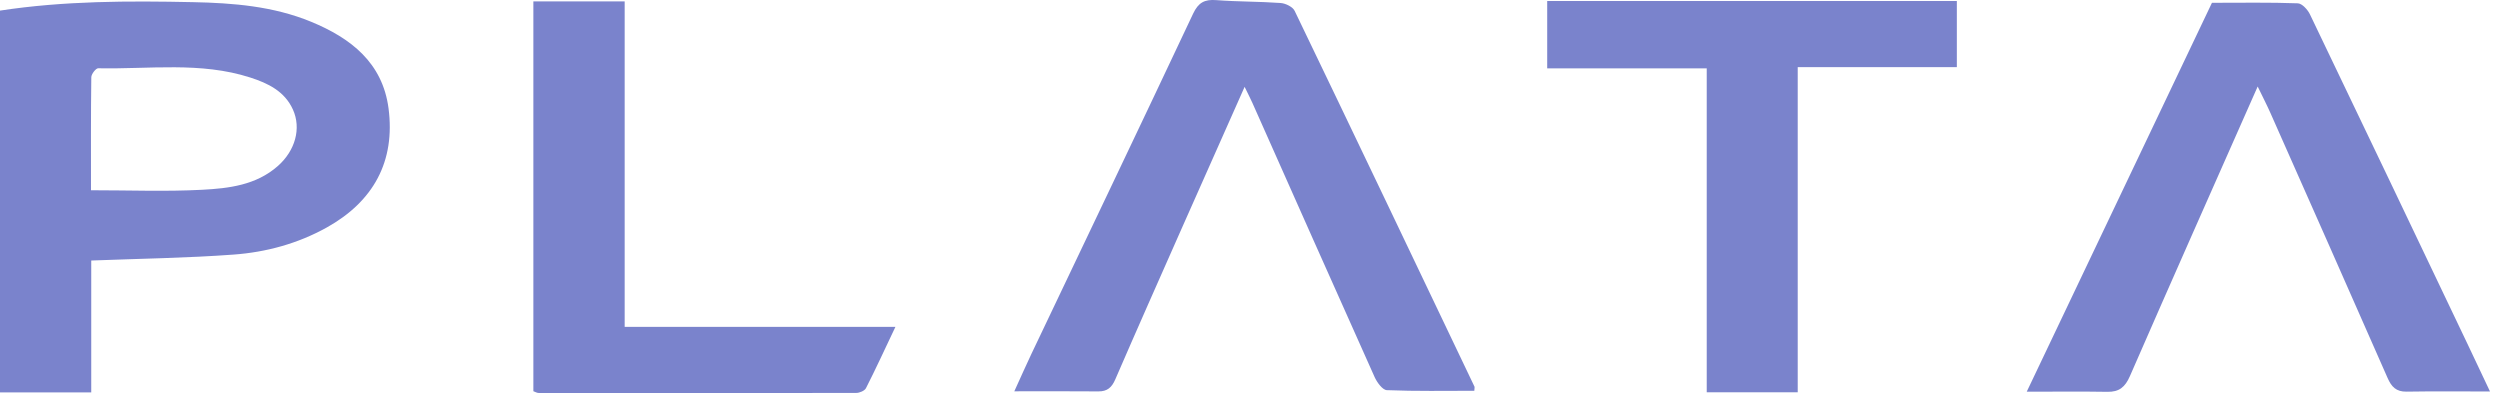
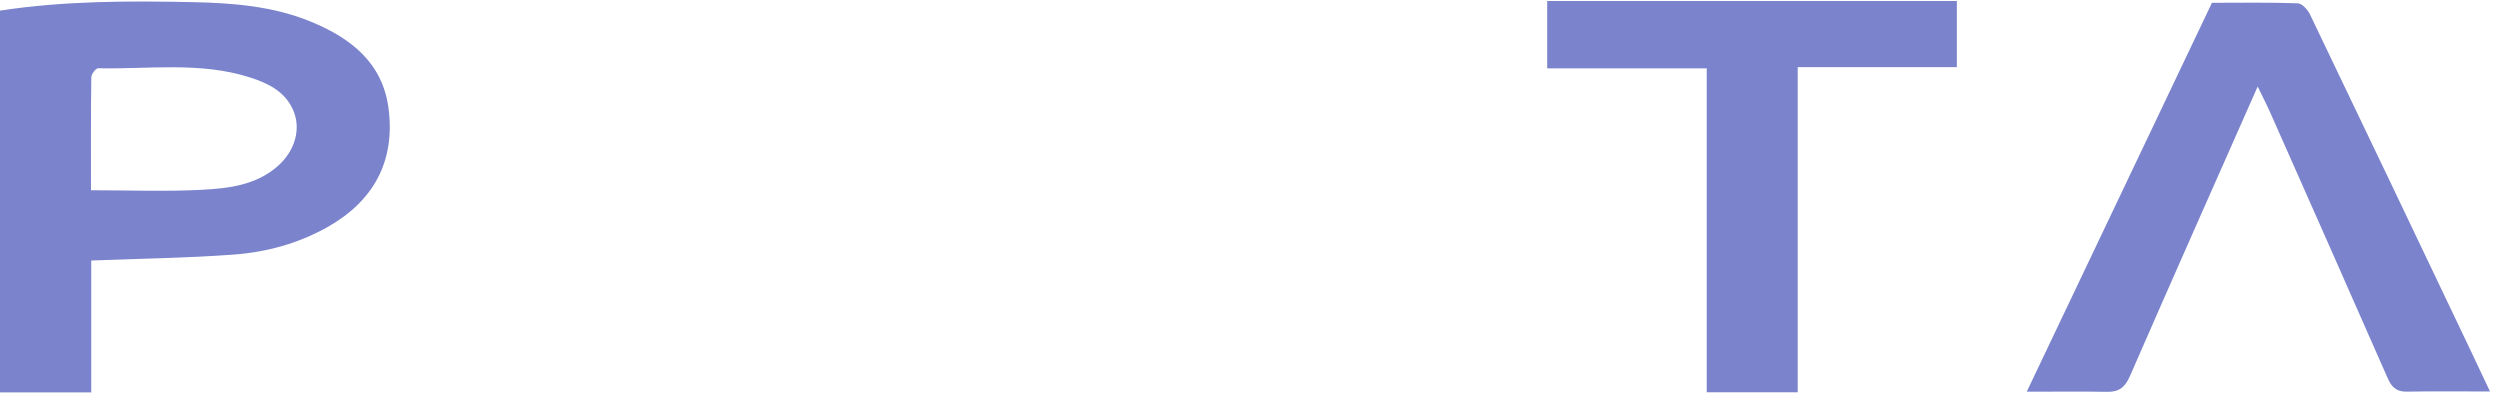
<svg xmlns="http://www.w3.org/2000/svg" width="159" height="25" viewBox="0 0 159 25" fill="none">
  <g clip-path="url(#clip0_4001_6552)">
    <path d="M0 0.674C4.098 0.051 8.181 0.051 12.268 0.137C14.839 0.189 17.381 0.394 19.787 1.384C22.309 2.423 24.33 3.985 24.711 6.892C25.15 10.249 23.764 12.81 20.771 14.474C18.93 15.497 16.922 16.04 14.855 16.192C11.883 16.411 8.898 16.45 5.803 16.569V24.957H0V0.674ZM5.789 12.1C8.242 12.1 10.553 12.191 12.851 12.07C14.552 11.981 16.288 11.778 17.67 10.559C18.777 9.583 19.172 8.169 18.631 6.97C18.102 5.799 17.036 5.291 15.915 4.93C12.75 3.911 9.476 4.409 6.246 4.342C6.098 4.338 5.811 4.709 5.807 4.909C5.776 7.273 5.787 9.64 5.787 12.1H5.789Z" fill="#7A83CC" />
-     <path d="M79.159 5.52C77.756 8.677 76.43 11.651 75.112 14.628C73.712 17.791 72.308 20.952 70.933 24.127C70.711 24.641 70.426 24.898 69.858 24.893C68.138 24.877 66.415 24.887 64.51 24.887C64.916 24 65.244 23.254 65.593 22.518C69.028 15.304 72.476 8.097 75.881 0.871C76.215 0.162 76.609 -0.051 77.357 0.008C78.718 0.113 80.089 0.092 81.45 0.191C81.766 0.215 82.219 0.435 82.342 0.695C86.175 8.652 89.976 16.626 93.78 24.596C93.792 24.621 93.78 24.658 93.766 24.854C91.921 24.854 90.06 24.889 88.204 24.814C87.93 24.803 87.579 24.322 87.428 23.987C84.82 18.174 82.237 12.352 79.646 6.531C79.519 6.248 79.376 5.973 79.157 5.522L79.159 5.52Z" fill="#7A83CC" />
    <path d="M143.589 5.5C140.809 11.785 138.114 17.844 135.463 23.92C135.158 24.619 134.783 24.932 134.032 24.92C132.38 24.892 130.728 24.912 128.9 24.912C132.907 16.497 136.826 8.269 140.68 0.178C142.572 0.178 144.358 0.146 146.141 0.211C146.412 0.221 146.77 0.615 146.914 0.916C150.265 7.886 153.592 14.868 156.921 21.849C157.376 22.803 157.827 23.762 158.364 24.898C156.486 24.898 154.773 24.879 153.059 24.908C152.399 24.92 152.098 24.604 151.848 24.033C149.378 18.408 146.885 12.793 144.394 7.175C144.175 6.681 143.925 6.199 143.589 5.504V5.5Z" fill="#7A83CC" />
    <path d="M114.335 4.27V24.949H108.548V4.348H98.402V0.064H124.455V4.27H114.337H114.335Z" fill="#7A83CC" />
-     <path d="M33.922 24.881V0.09H39.729V20.79H56.948C56.249 22.262 55.687 23.487 55.075 24.688C54.989 24.855 54.667 24.99 54.455 24.99C47.724 25.004 40.994 25 34.266 24.994C34.15 24.994 34.035 24.92 33.922 24.881Z" fill="#7A83CC" />
  </g>
  <defs>
    <clipPath id="clip0_4001_6552">
      <rect width="158.365" height="25" fill="white" />
    </clipPath>
  </defs>
</svg>